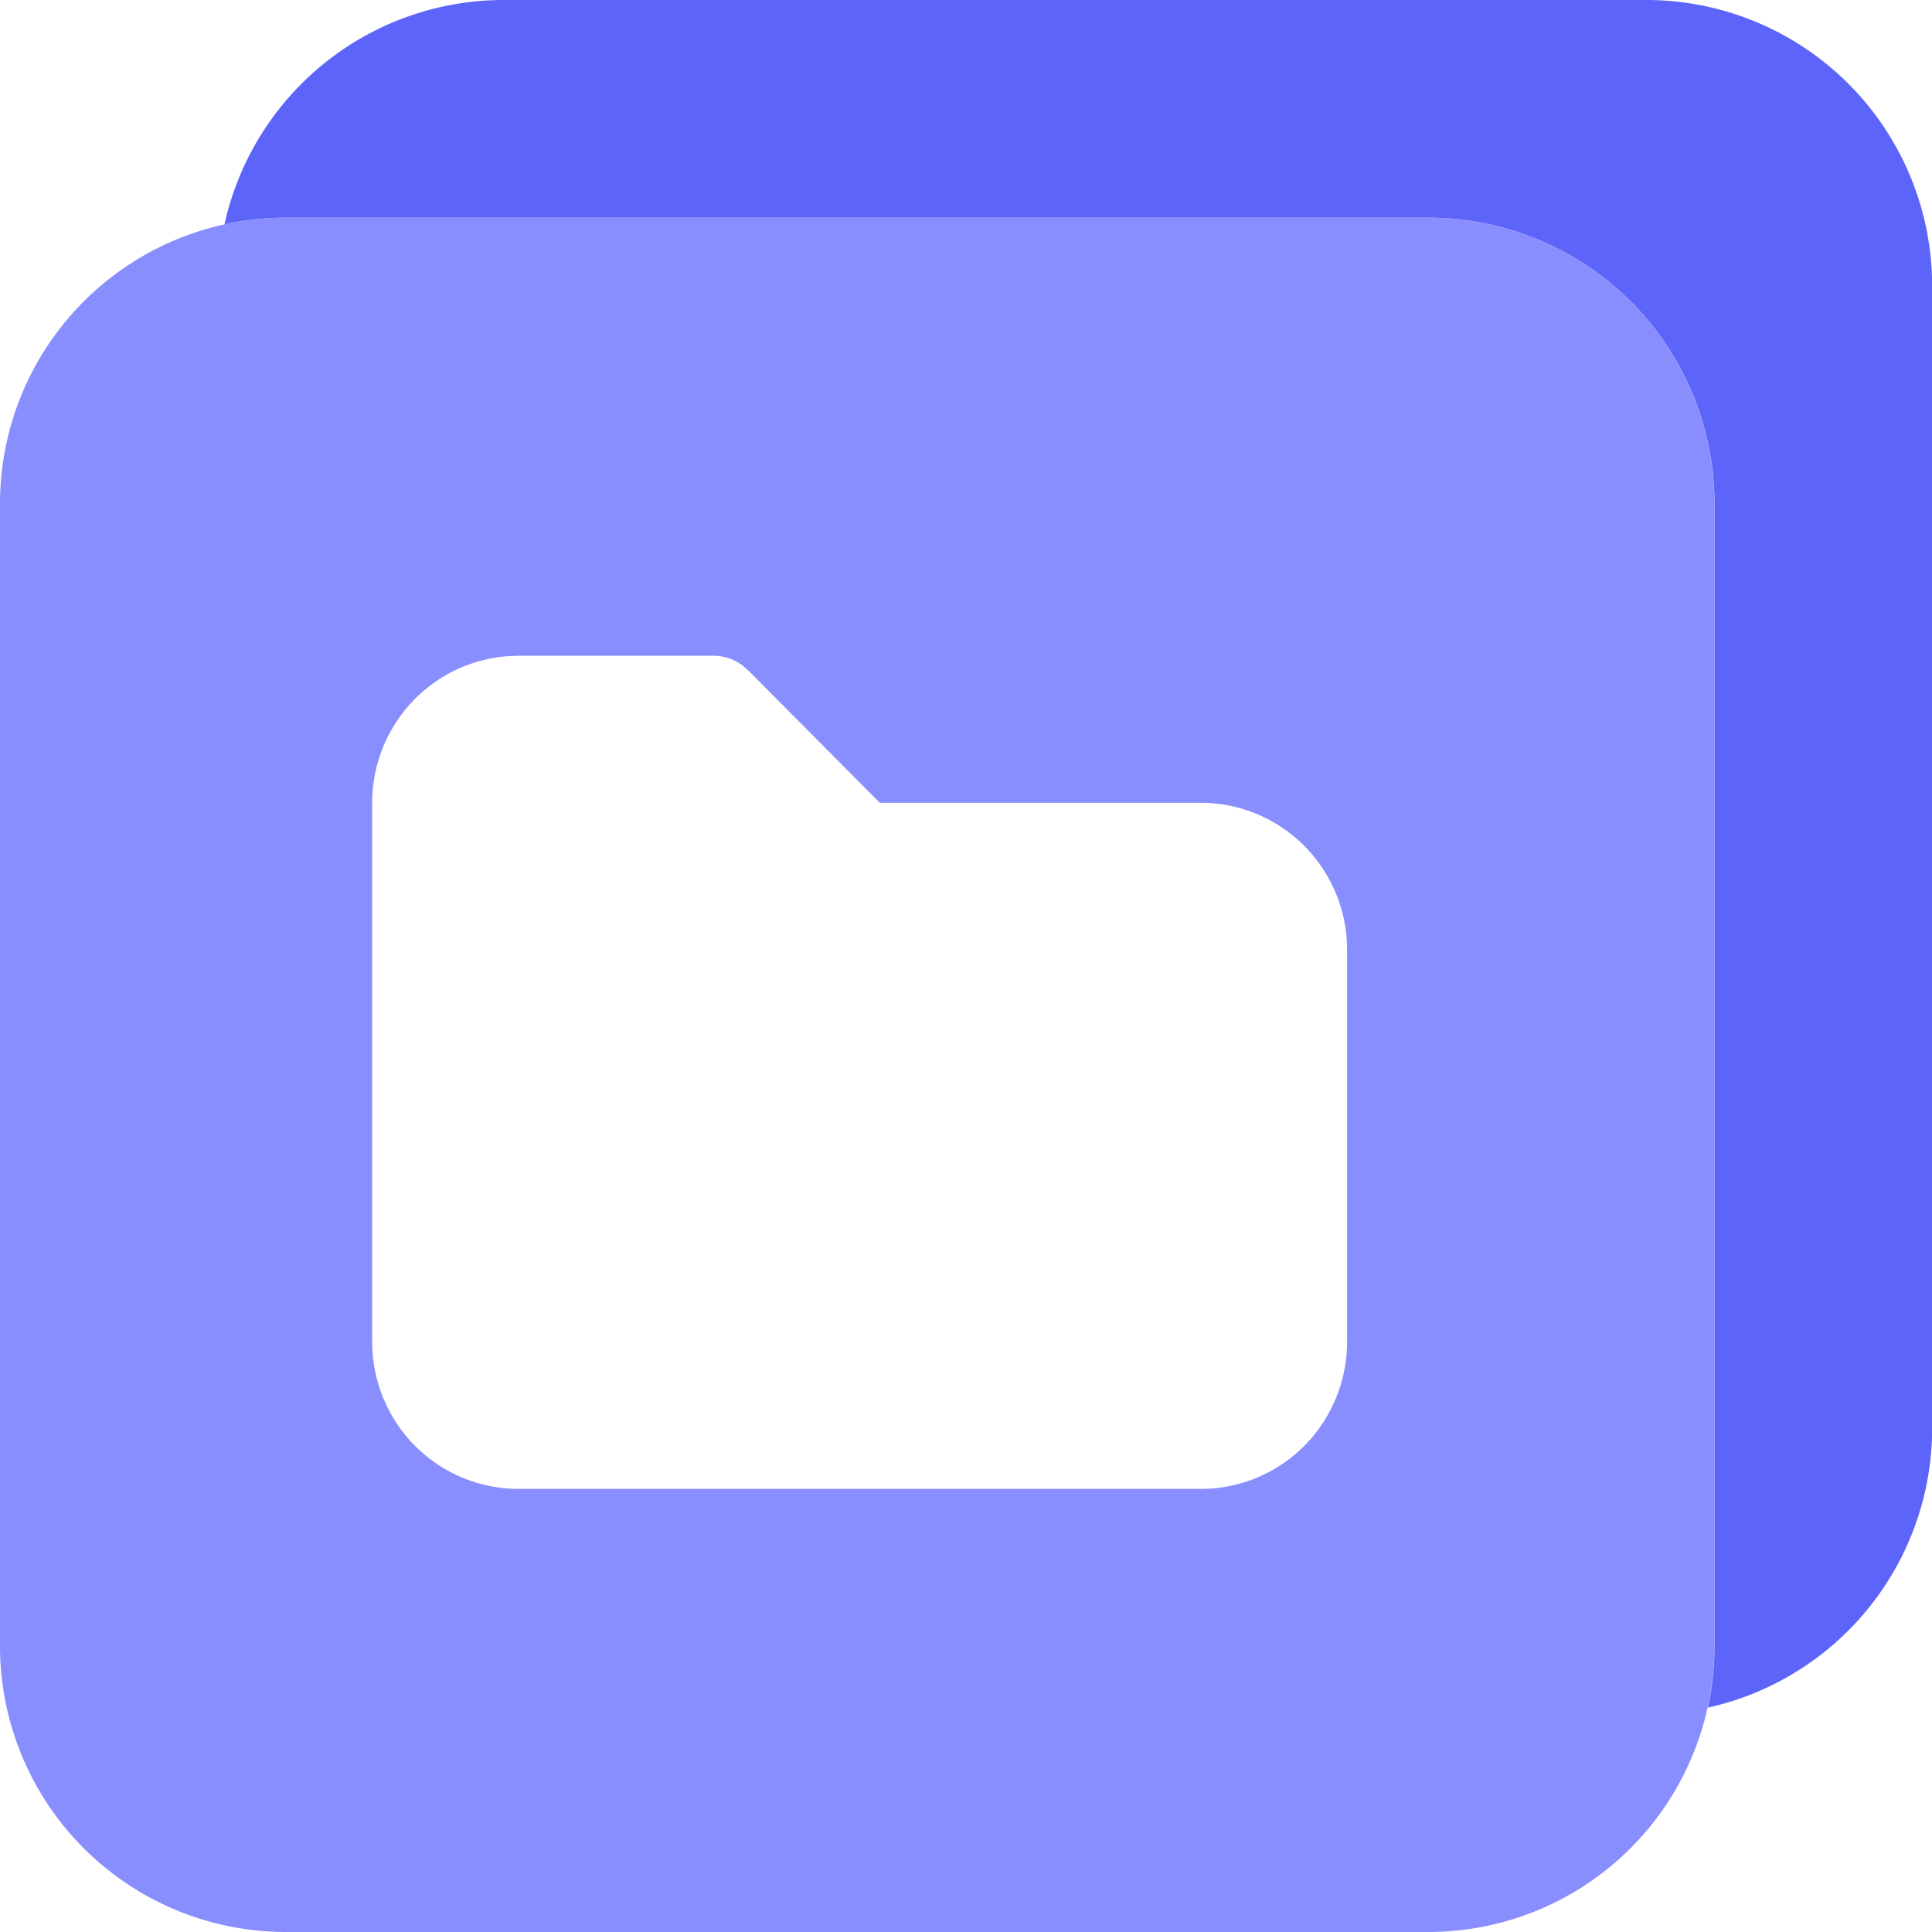
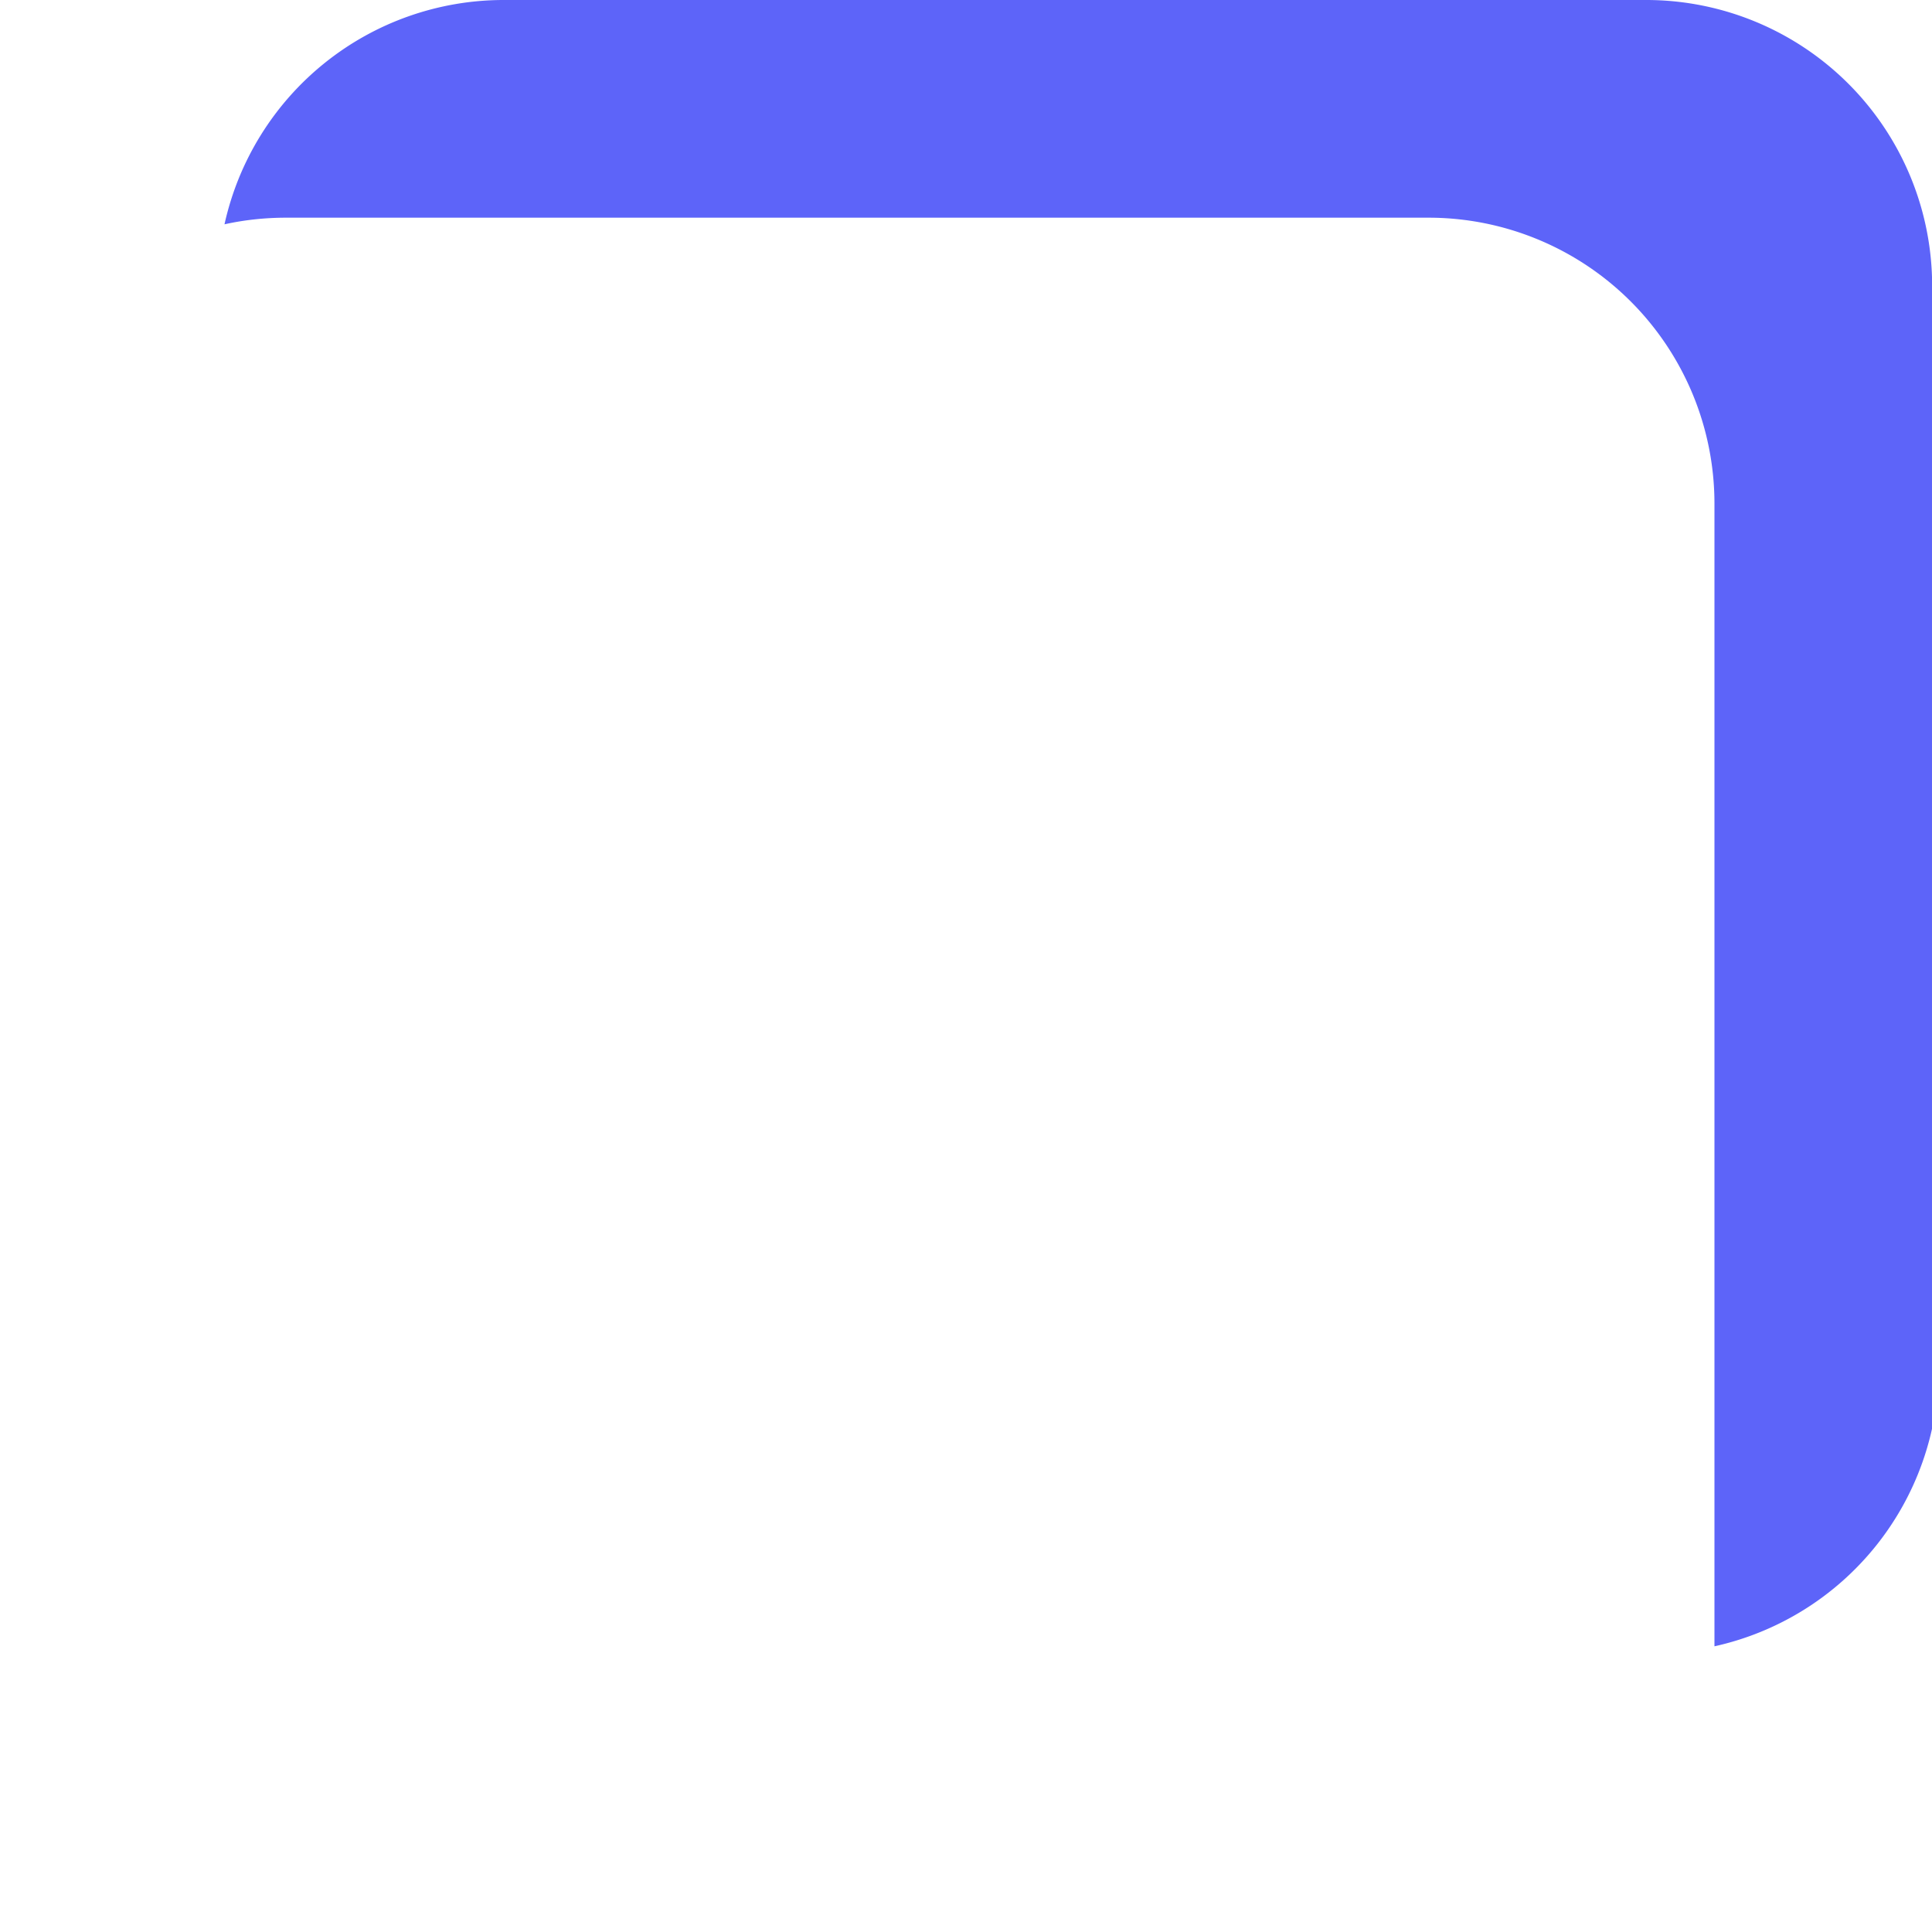
<svg xmlns="http://www.w3.org/2000/svg" width="40" height="40" fill="none">
-   <path fill="#898EFF" fill-rule="evenodd" d="M35.493 10.422a5.92 5.92 0 0 0-5.916-5.915H5.915A5.92 5.92 0 0 0 0 10.422v23.662A5.92 5.92 0 0 0 5.915 40h23.662a5.923 5.923 0 0 0 5.916-5.916zm-20.109 3.365a1 1 0 0 0-.613-.21h-4.037l-.178.006a3.02 3.02 0 0 0-2.025.95 3.05 3.05 0 0 0-.825 2.089v11.16l.005.178a3.05 3.05 0 0 0 .946 2.037 3.02 3.02 0 0 0 2.077.829h14.128l.178-.005a3.02 3.02 0 0 0 2.025-.95c.53-.566.825-1.313.825-2.09v-8.116l-.005-.178a3.05 3.05 0 0 0-.945-2.036 3.02 3.02 0 0 0-2.078-.83h-6.646l-2.73-2.746z" clip-rule="evenodd" />
-   <path fill="#5D64F9" d="M40.003 5.916A5.92 5.92 0 0 0 34.088 0H10.426a5.92 5.92 0 0 0-5.778 4.644q.616-.136 1.27-.137H29.58a5.92 5.92 0 0 1 5.916 5.916v23.662q-.002.655-.138 1.27a5.926 5.926 0 0 0 4.645-5.777z" />
+   <path fill="#5D64F9" d="M40.003 5.916A5.92 5.92 0 0 0 34.088 0H10.426a5.92 5.92 0 0 0-5.778 4.644q.616-.136 1.27-.137H29.58a5.92 5.92 0 0 1 5.916 5.916v23.662a5.926 5.926 0 0 0 4.645-5.777z" />
</svg>